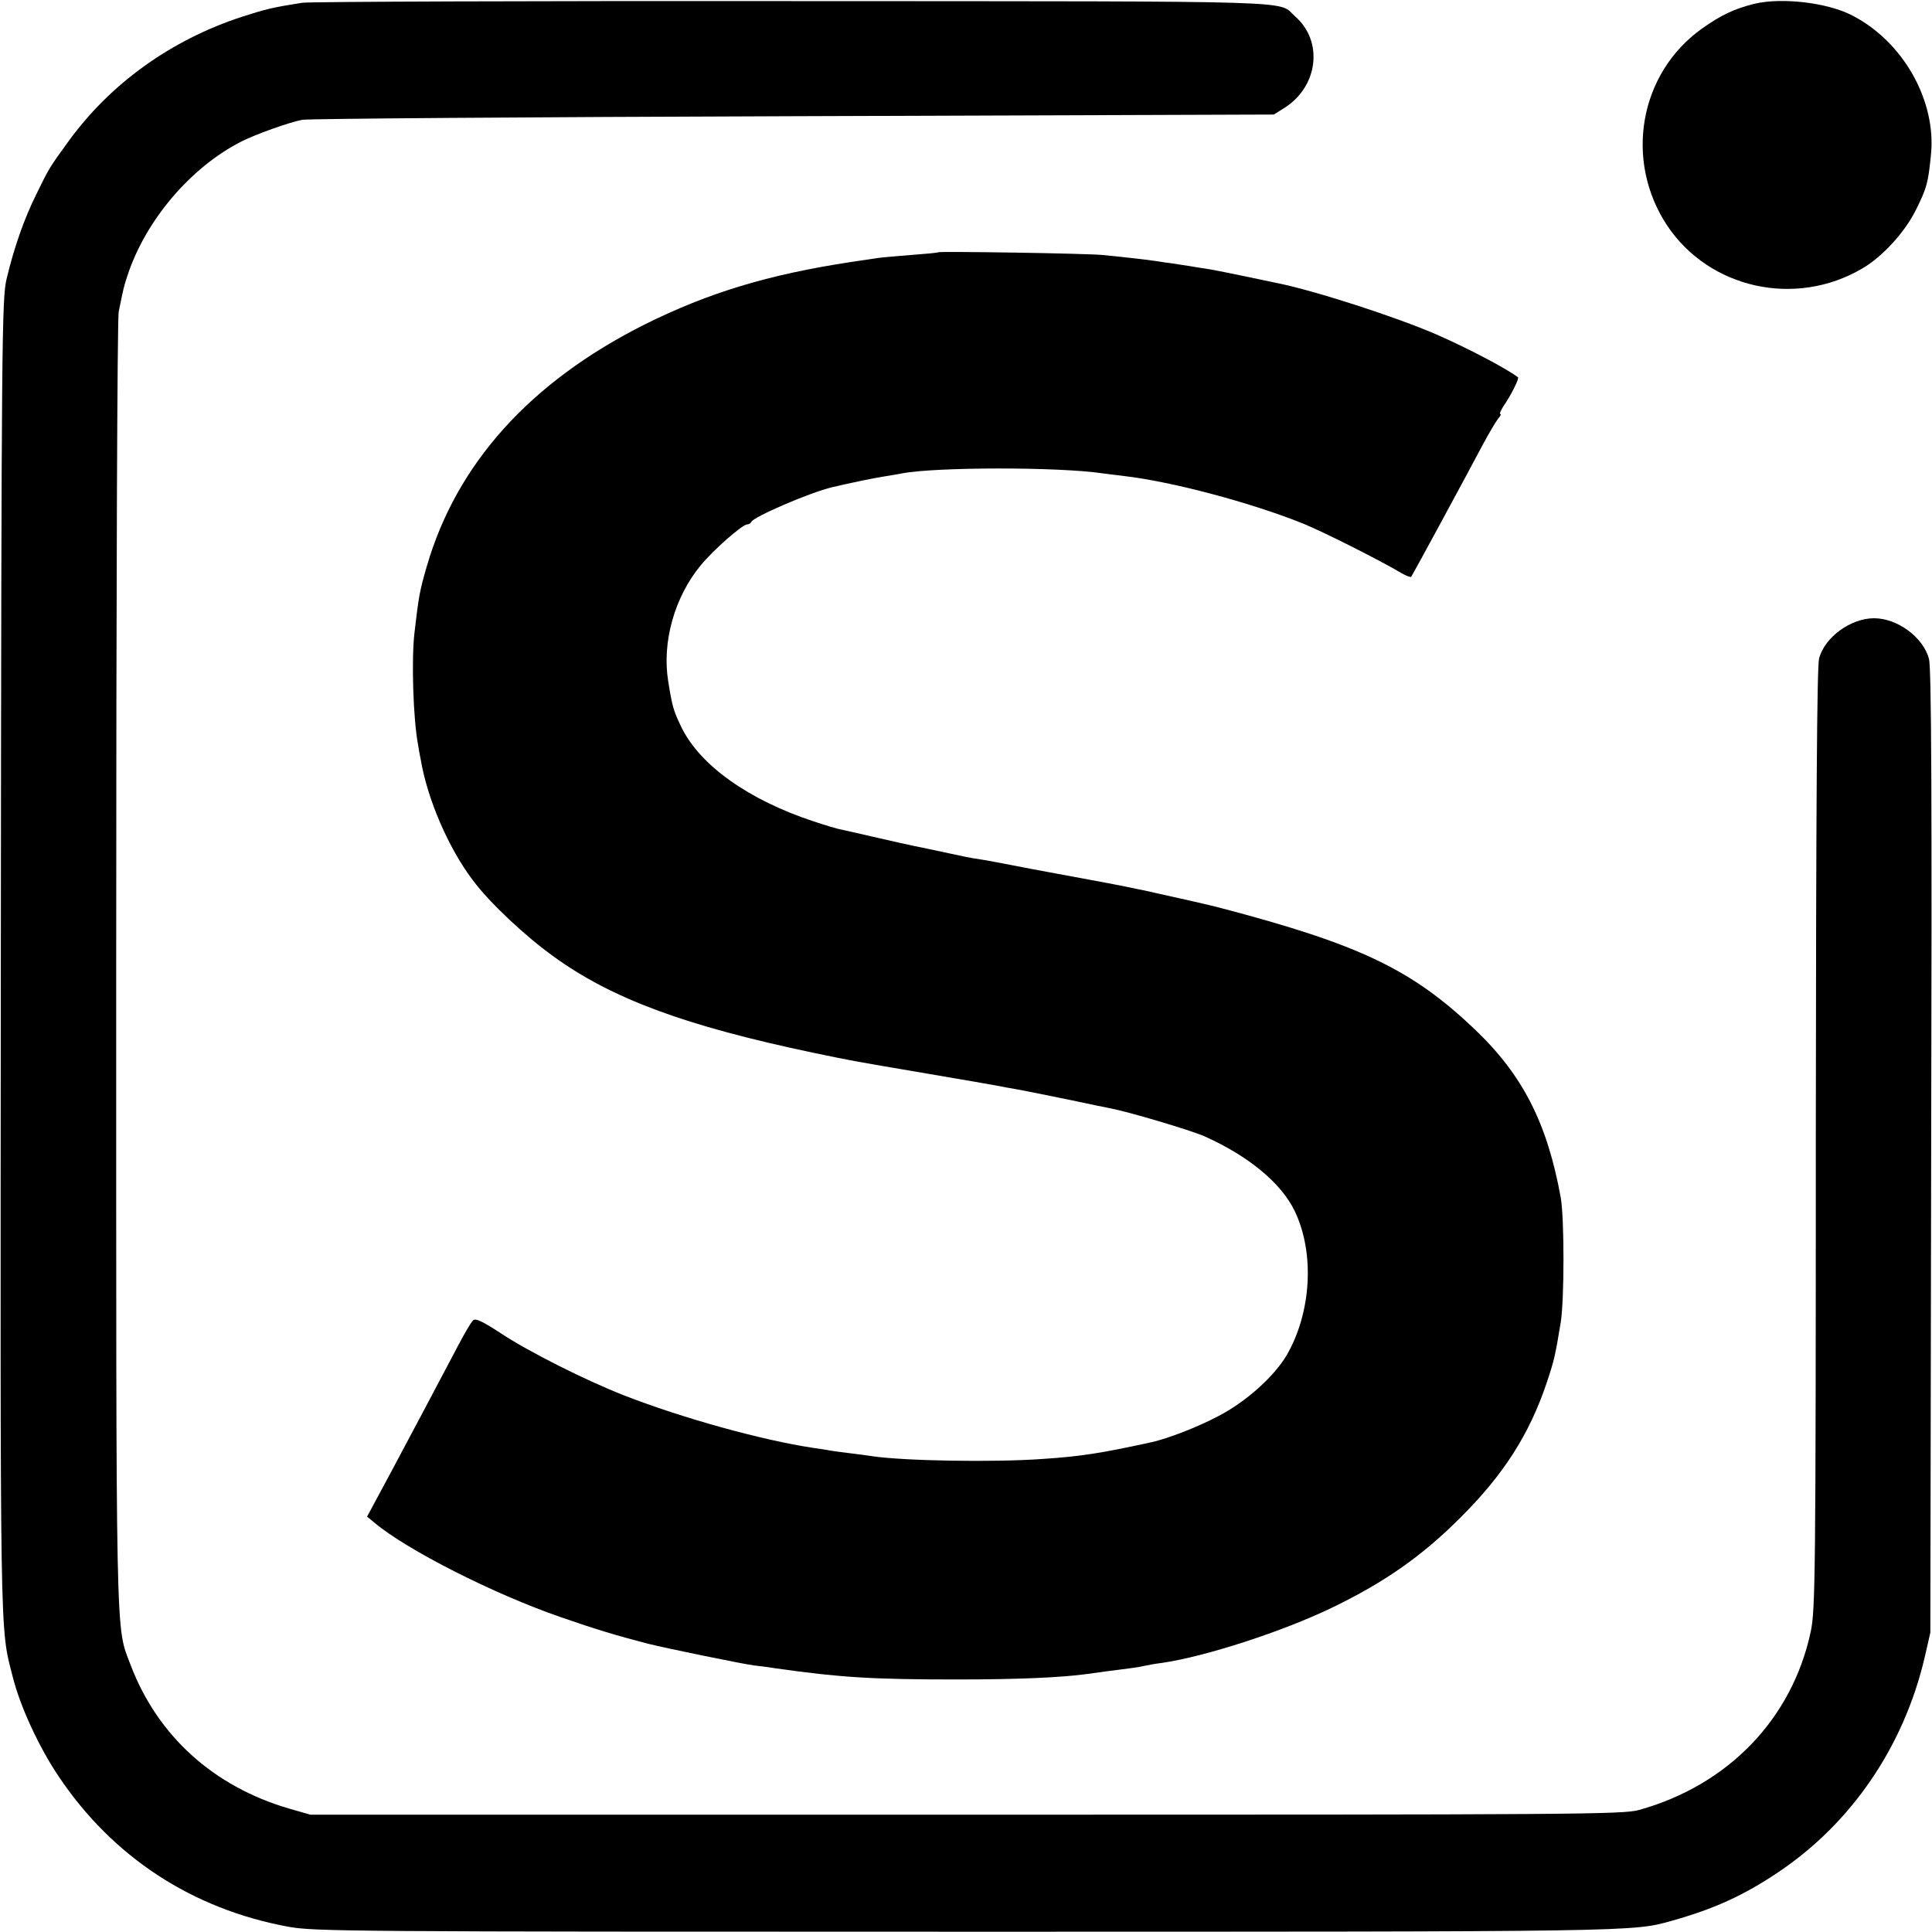
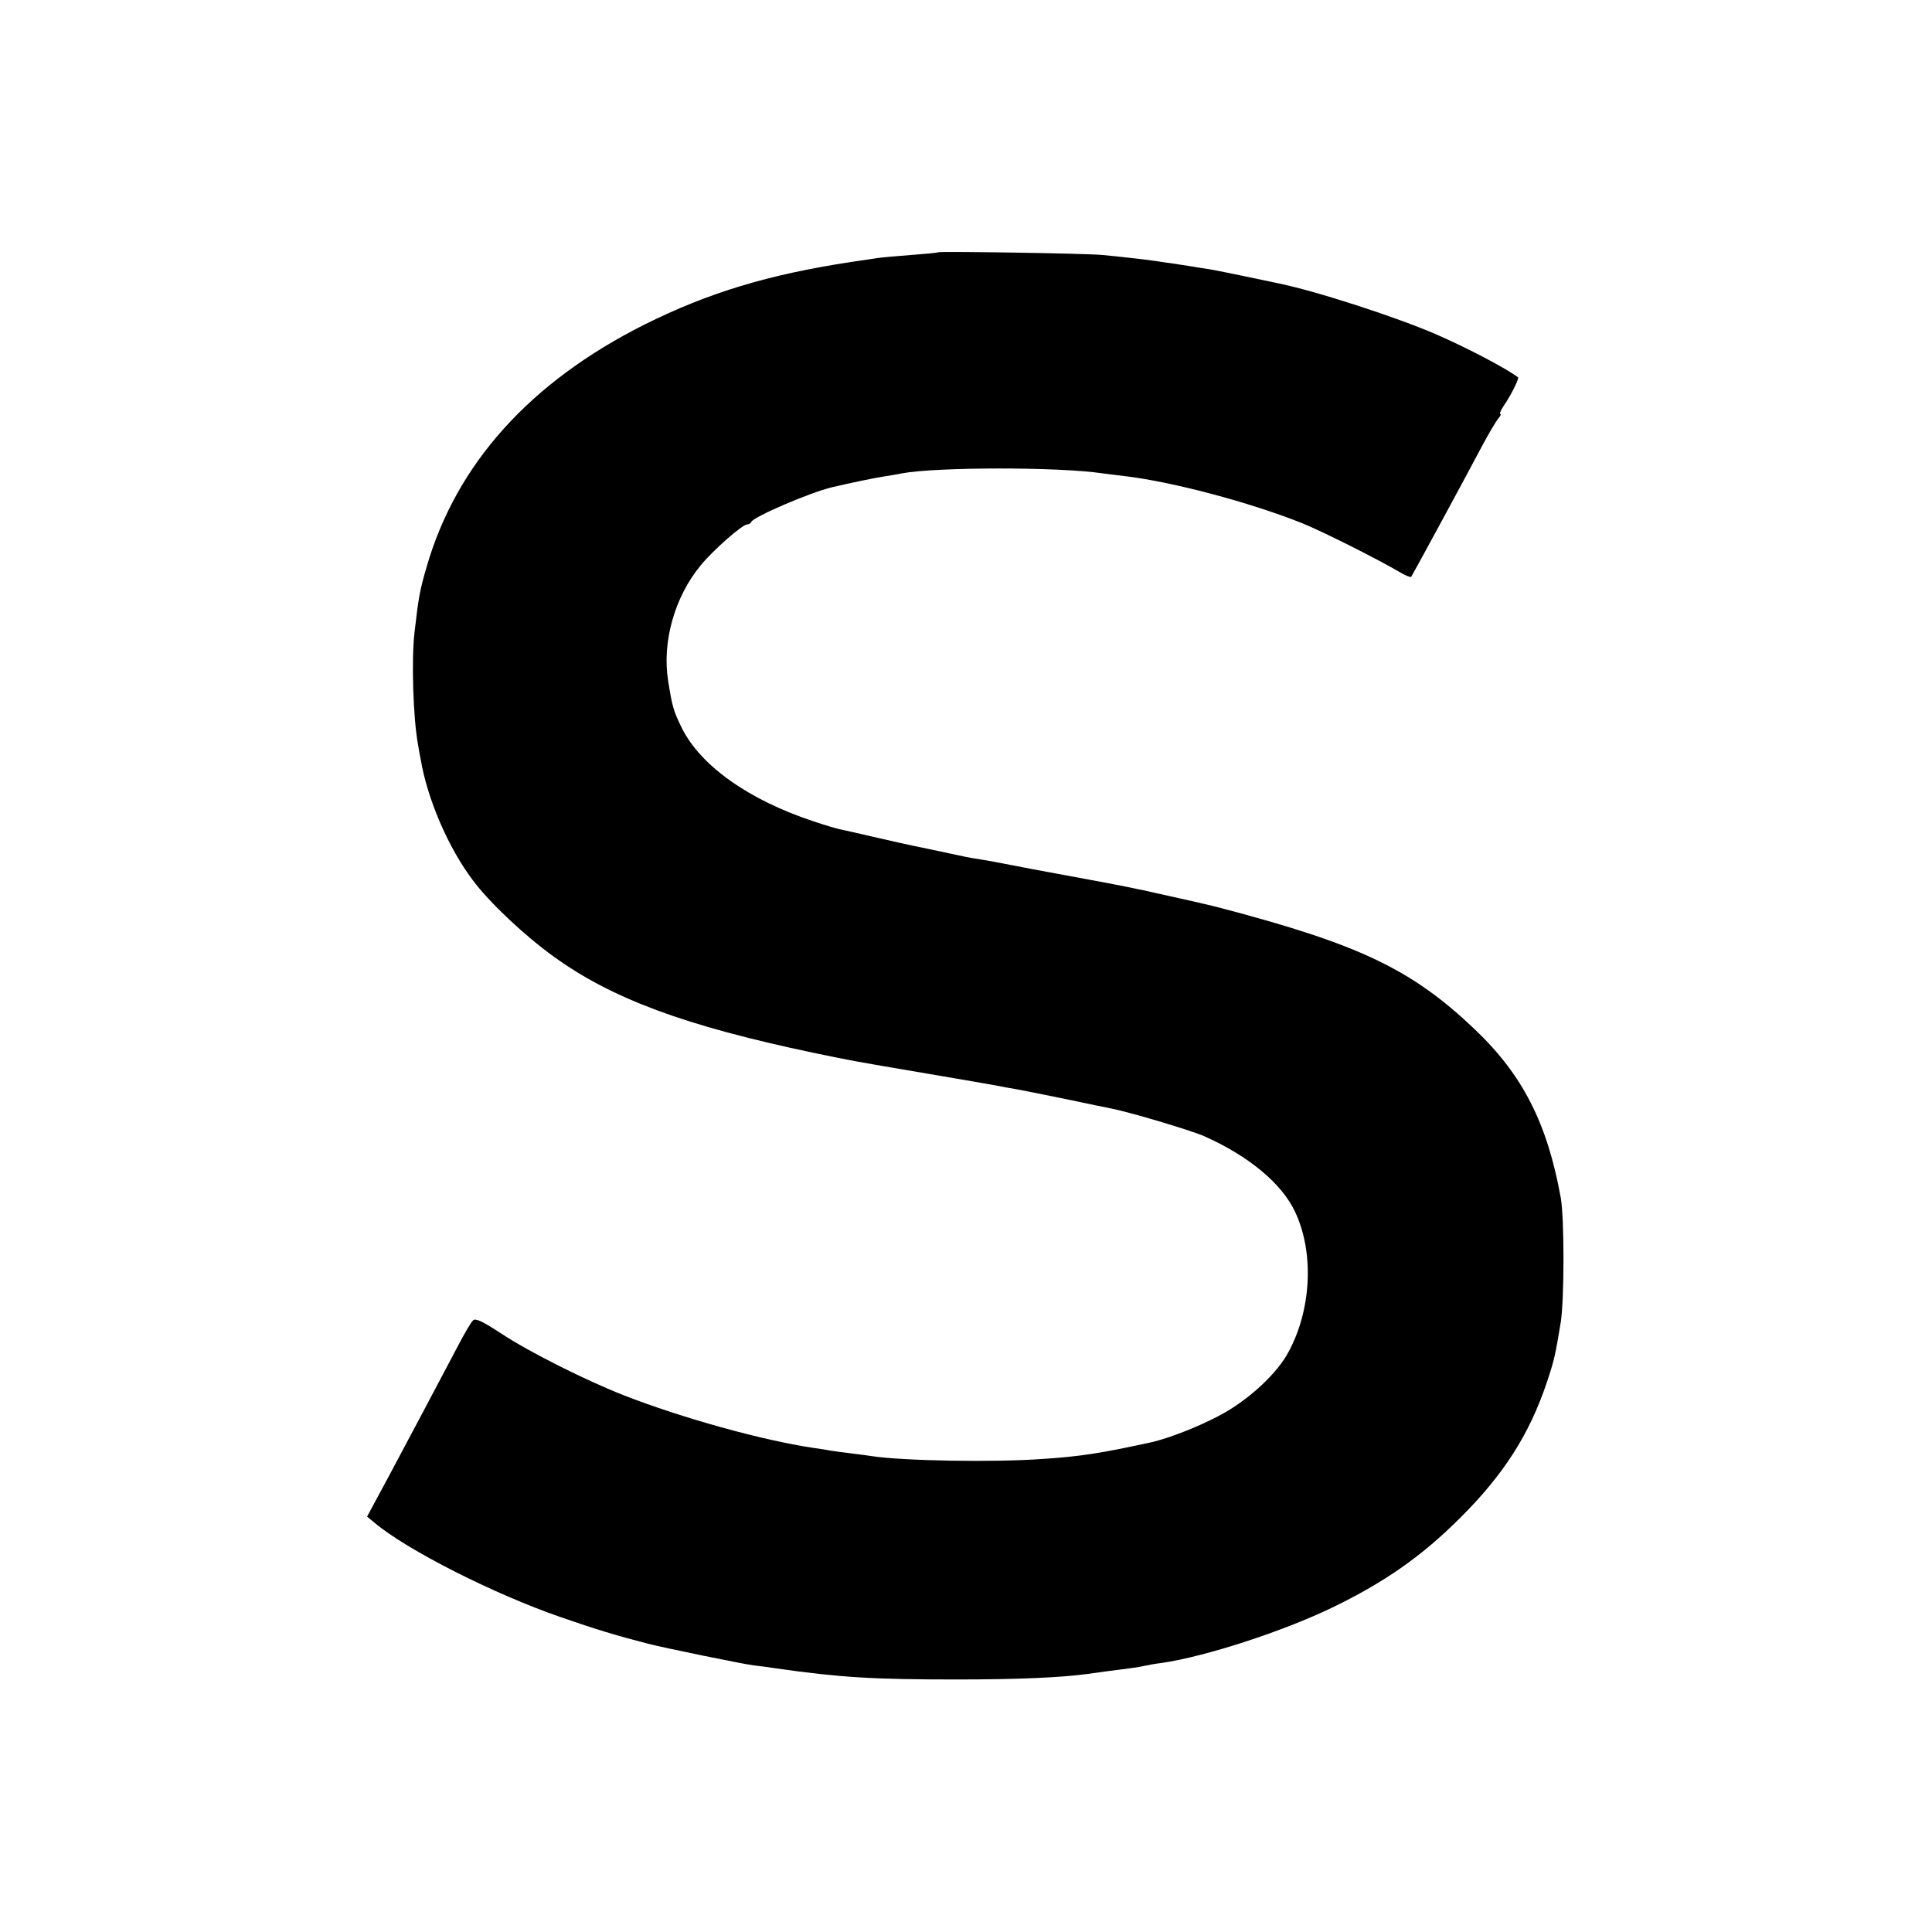
<svg xmlns="http://www.w3.org/2000/svg" version="1.0" width="700pt" height="700pt" viewBox="0 0 700 700" preserveAspectRatio="xMidYMid meet">
  <g transform="translate(0,700) scale(0.1,-0.1)" fill="#000000" stroke="none">
-     <path d="M1095 6990 c-108 -17 -132 -23 -219 -51 -257 -84 -478 -243 -630 -454 -67 -92 -69 -96 -115 -190 -44 -89 -80 -192 -107 -305 -17 -71 -19 -204 -21 -2455 -2 -2523 -4 -2426 43 -2610 27 -108 95 -255 167 -362 196 -292 484 -480 832 -544 95 -17 211 -18 2450 -18 2439 0 2420 0 2560 39 154 43 262 92 387 176 266 178 455 455 531 777 l21 92 3 1743 c3 1275 1 1754 -8 1785 -21 78 -114 147 -199 147 -84 0 -178 -68 -199 -145 -8 -28 -11 -531 -12 -1740 0 -1594 -2 -1705 -18 -1785 -67 -317 -299 -558 -623 -648 -59 -16 -216 -17 -2438 -17 l-2375 0 -77 22 c-274 80 -477 263 -575 521 -55 145 -52 32 -52 2537 0 1375 4 2338 9 2365 17 85 19 93 31 129 65 201 229 395 415 489 52 26 169 68 219 78 22 4 823 10 1780 13 l1740 6 37 23 c124 77 144 242 41 332 -67 59 78 55 -1813 56 -954 1 -1757 -2 -1785 -6z" />
-     <path d="M6355 6986 c-74 -19 -120 -41 -189 -90 -227 -162 -282 -478 -125 -714 153 -228 464 -297 706 -155 74 43 156 133 196 215 38 77 43 95 53 195 21 197 -100 412 -285 507 -90 47 -257 66 -356 42z" />
    <path d="M3399 6086 c-2 -2 -47 -6 -100 -10 -53 -4 -107 -9 -120 -11 -13 -2 -55 -8 -94 -14 -303 -46 -519 -112 -750 -227 -414 -208 -681 -504 -789 -877 -25 -86 -29 -107 -44 -237 -12 -99 -5 -317 13 -410 2 -14 6 -36 9 -50 24 -145 101 -323 189 -439 59 -80 189 -202 292 -276 212 -154 479 -252 940 -349 149 -31 133 -28 415 -76 129 -22 246 -42 260 -45 14 -3 41 -8 60 -11 29 -5 217 -43 295 -60 11 -2 31 -6 45 -9 69 -13 291 -79 344 -102 161 -72 280 -171 328 -273 72 -152 59 -366 -30 -520 -46 -78 -149 -170 -248 -221 -78 -41 -180 -80 -240 -94 -183 -40 -258 -52 -396 -61 -178 -13 -506 -7 -618 10 -14 2 -47 7 -75 10 -27 3 -61 8 -75 10 -14 3 -42 7 -63 10 -187 28 -475 108 -688 191 -137 54 -341 156 -444 224 -67 44 -93 56 -101 47 -7 -6 -31 -47 -54 -91 -90 -171 -162 -306 -244 -460 l-86 -160 28 -23 c117 -98 430 -257 673 -341 127 -44 199 -66 319 -97 59 -15 341 -73 381 -78 27 -3 64 -8 82 -11 233 -33 350 -40 652 -40 225 0 381 7 475 20 14 2 43 6 65 9 22 3 60 8 85 11 25 3 52 8 60 10 8 2 35 7 60 10 158 23 438 114 618 201 190 92 325 187 462 324 158 157 251 303 314 490 28 84 31 99 51 220 13 85 13 375 0 450 -49 271 -138 445 -311 610 -229 218 -417 308 -924 441 -29 8 -143 34 -235 54 -11 3 -40 9 -65 14 -40 9 -150 30 -320 61 -30 5 -90 17 -132 25 -42 8 -93 18 -114 21 -20 3 -44 7 -53 9 -9 2 -70 15 -136 29 -66 13 -158 34 -205 45 -47 11 -97 22 -110 25 -14 2 -60 16 -102 30 -236 78 -410 202 -478 339 -30 62 -34 75 -49 169 -23 142 23 305 118 420 45 55 151 148 168 148 6 0 13 4 15 9 7 18 213 107 294 126 68 16 155 34 189 39 23 4 51 8 63 11 123 23 565 24 727 0 17 -2 53 -7 80 -10 171 -20 454 -95 644 -171 76 -31 273 -130 358 -180 17 -10 33 -16 36 -14 4 5 196 359 260 480 22 41 47 83 55 93 8 9 12 17 8 17 -4 0 1 12 11 28 28 40 58 101 53 105 -42 32 -181 105 -295 155 -145 63 -441 159 -576 186 -13 3 -67 14 -119 25 -52 11 -108 22 -125 25 -16 2 -50 8 -75 12 -25 4 -54 8 -65 10 -11 1 -36 5 -55 8 -43 6 -139 17 -194 22 -54 6 -592 14 -597 10z" />
  </g>
</svg>